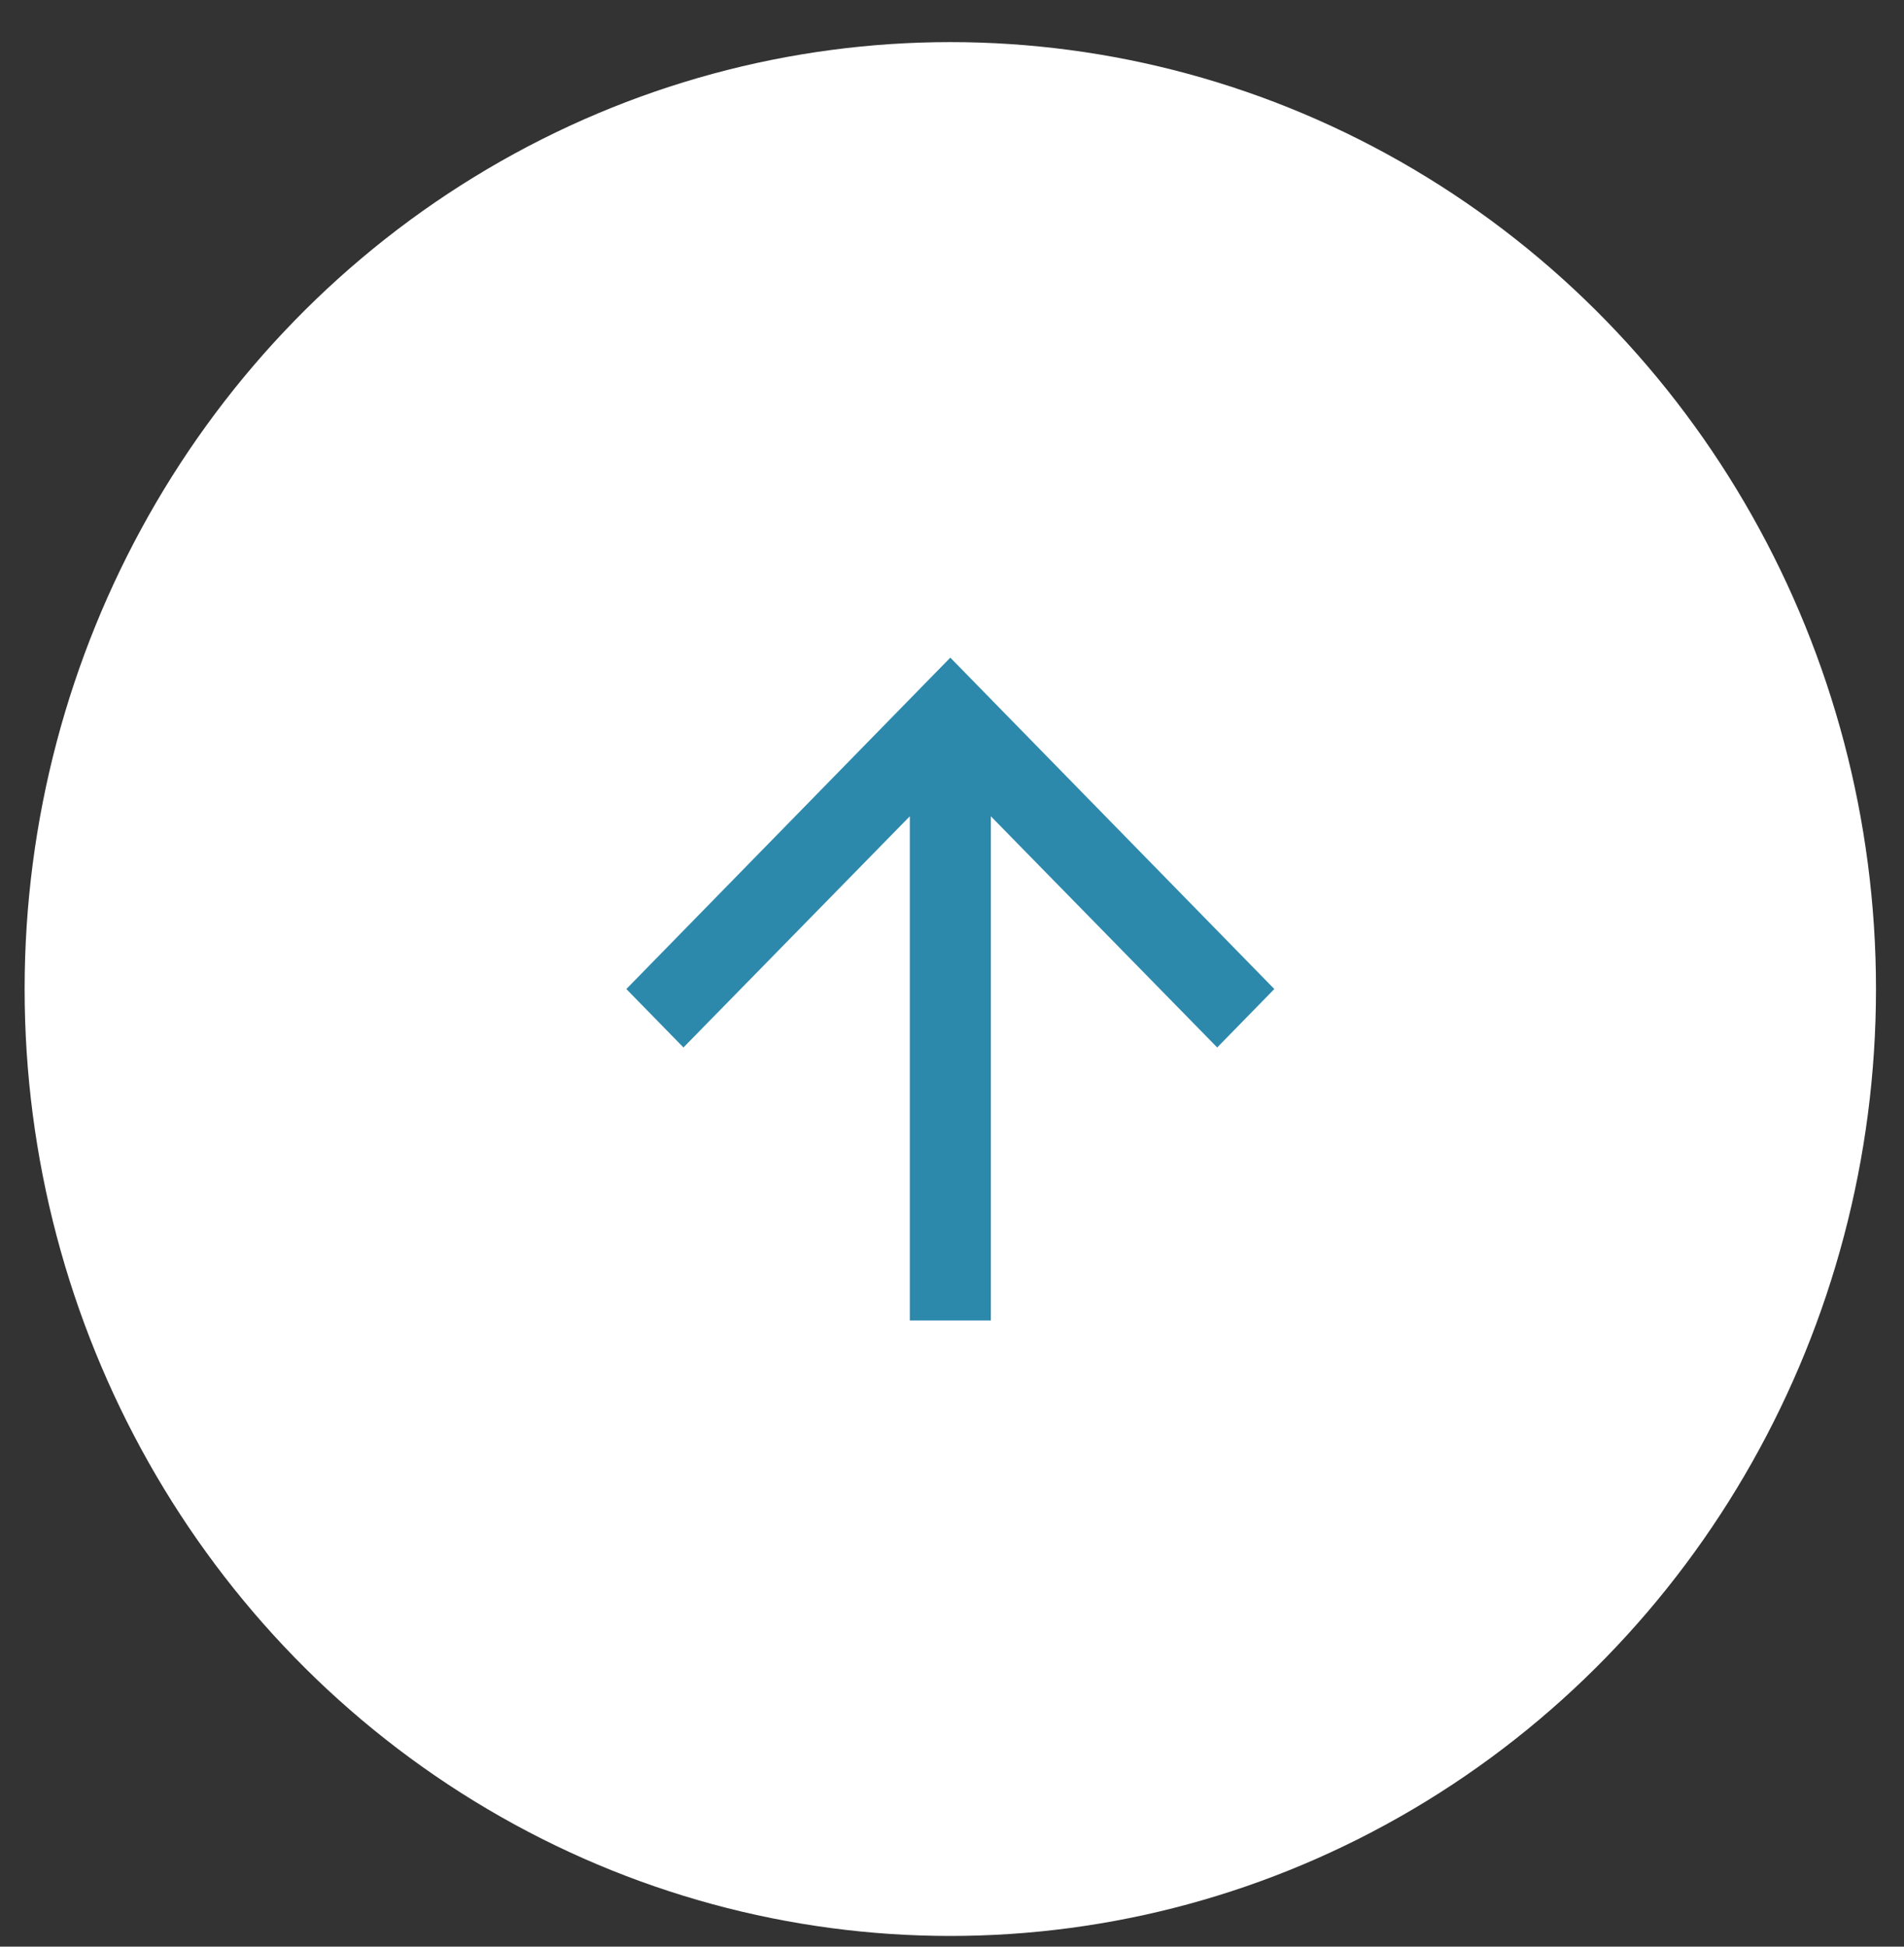
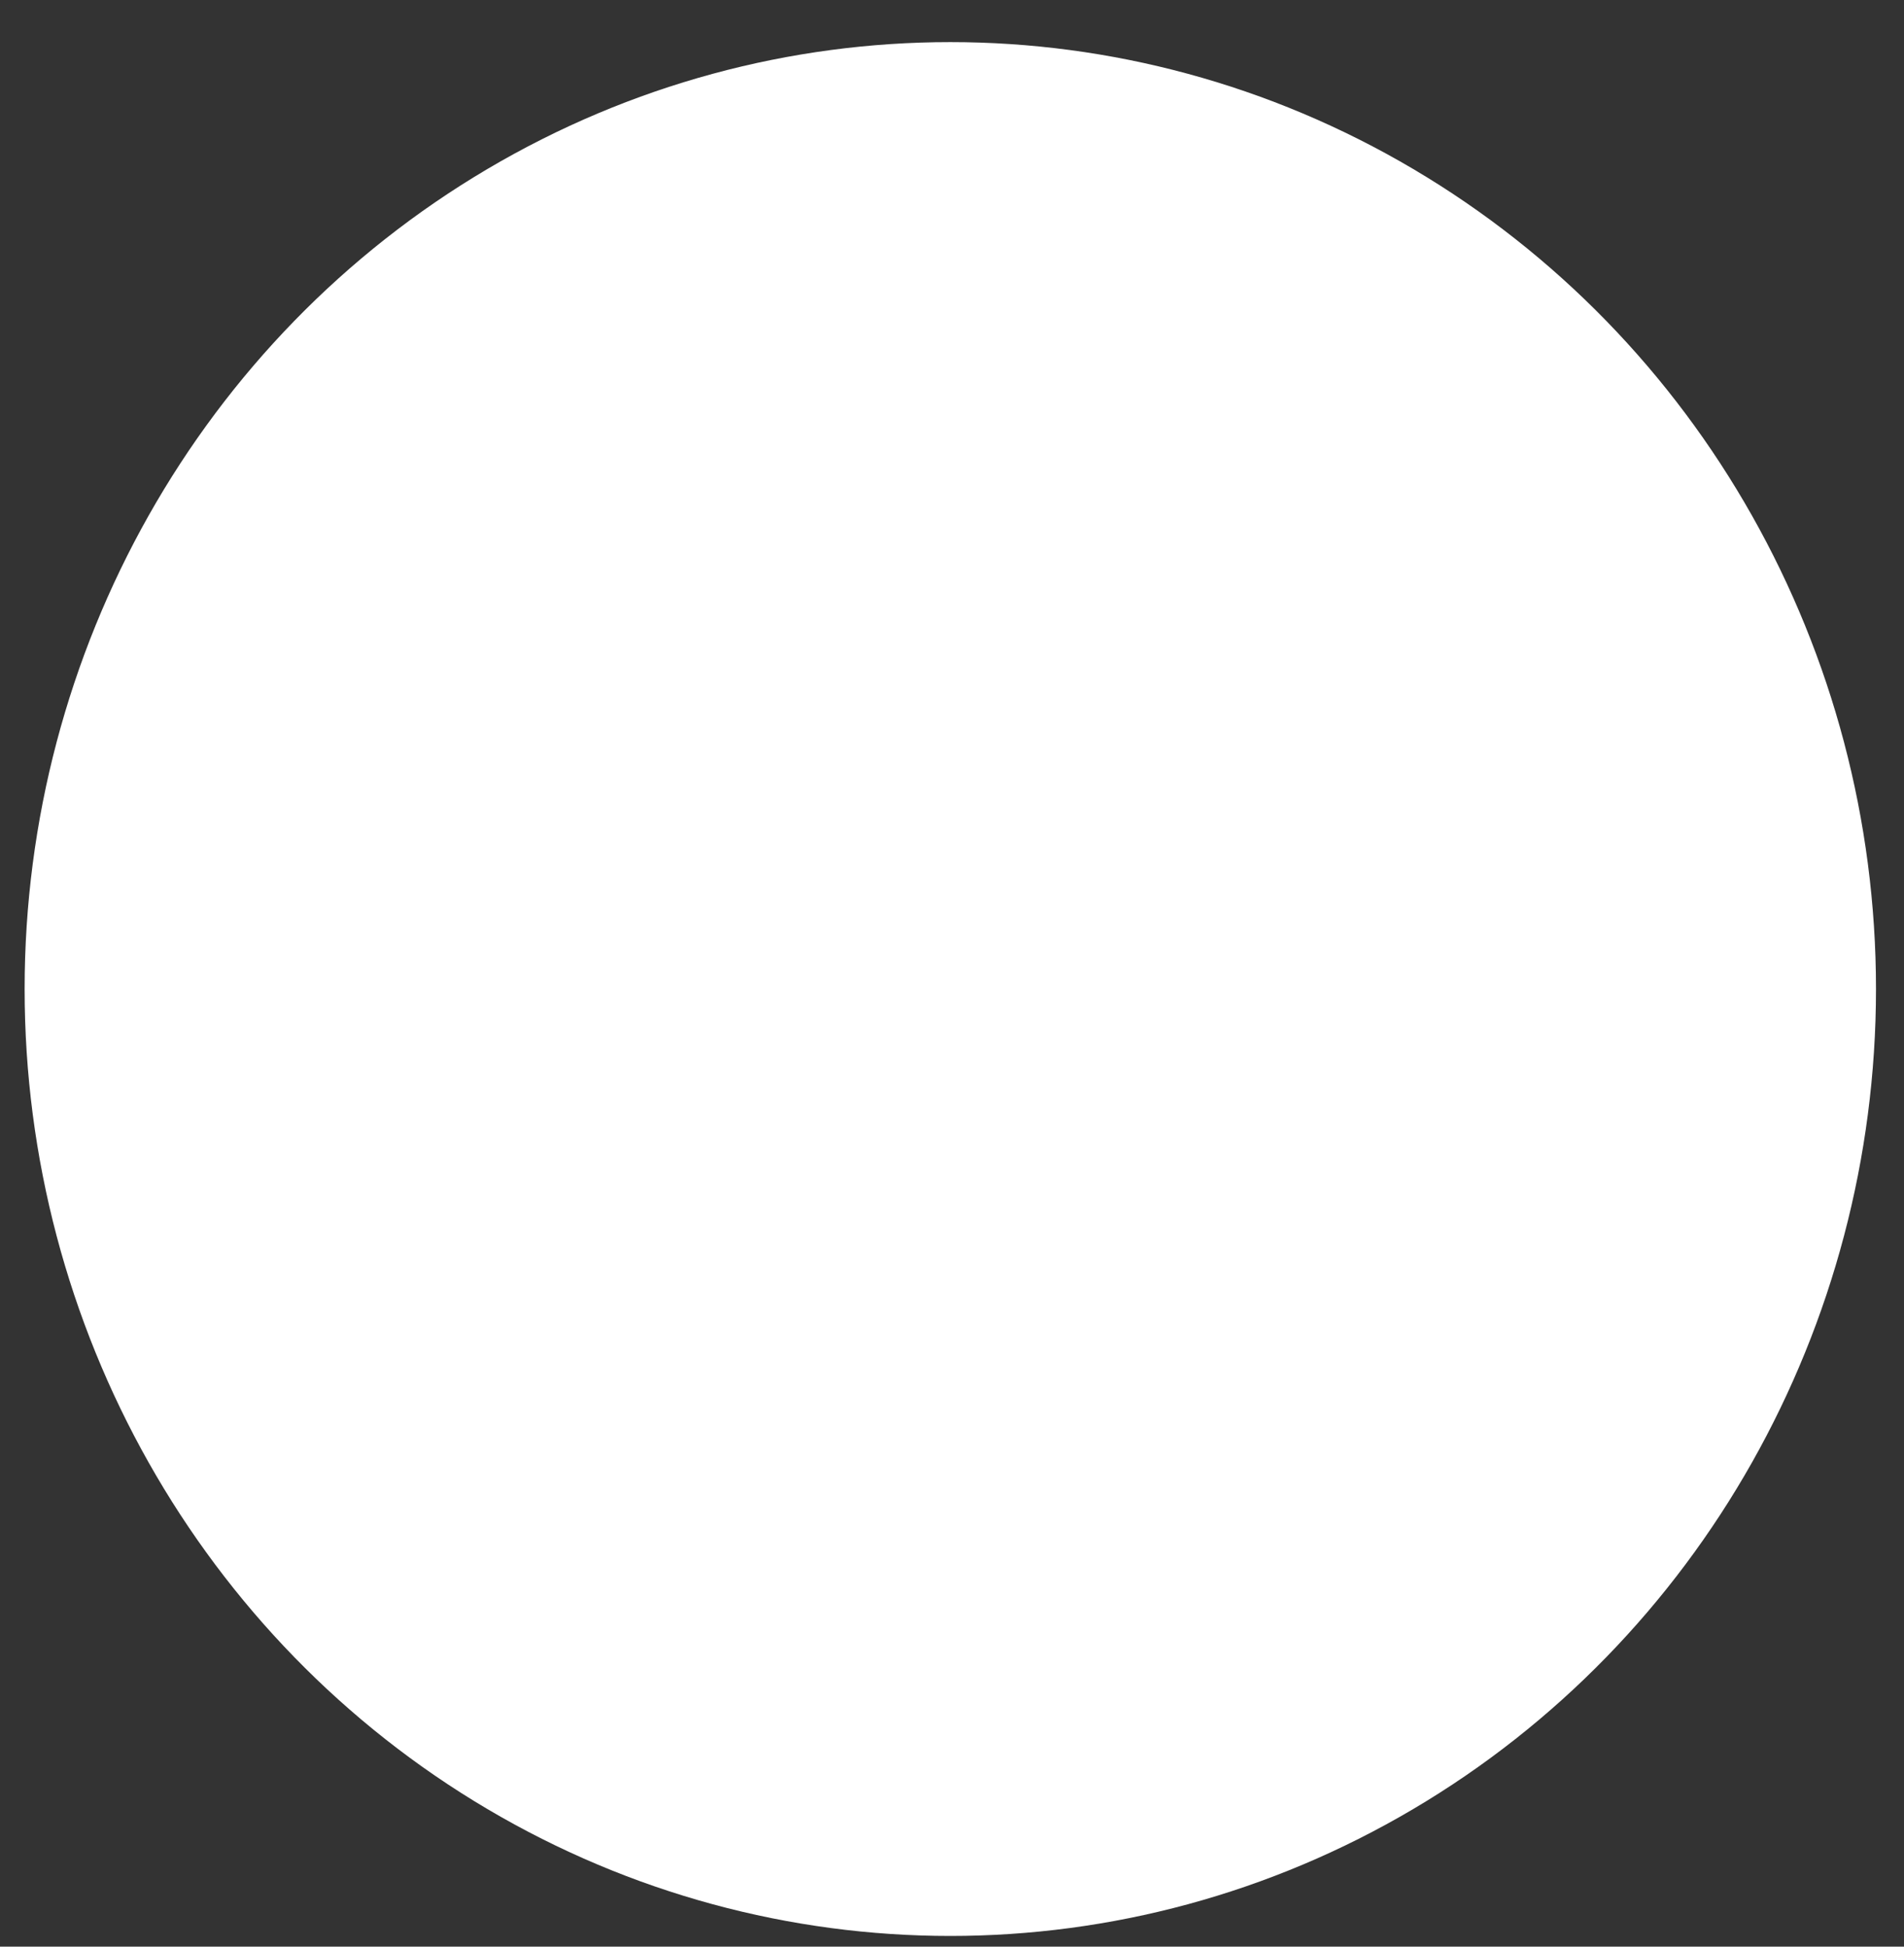
<svg xmlns="http://www.w3.org/2000/svg" width="45" height="46" viewBox="0 0 45 46" fill="none">
  <rect x="0" y="0" width="45" height="46" fill="#333333" stroke="none" />
  <ellipse cx="22.46" cy="23.371" rx="21.878" ry="22.376" fill="white" />
-   <path d="M14.803 23.371L16.153 24.752L21.503 19.289L21.503 31.203L23.418 31.203L23.418 19.289L28.768 24.752L30.118 23.371L22.46 15.54L14.803 23.371Z" fill="#2D89AC" />
</svg>